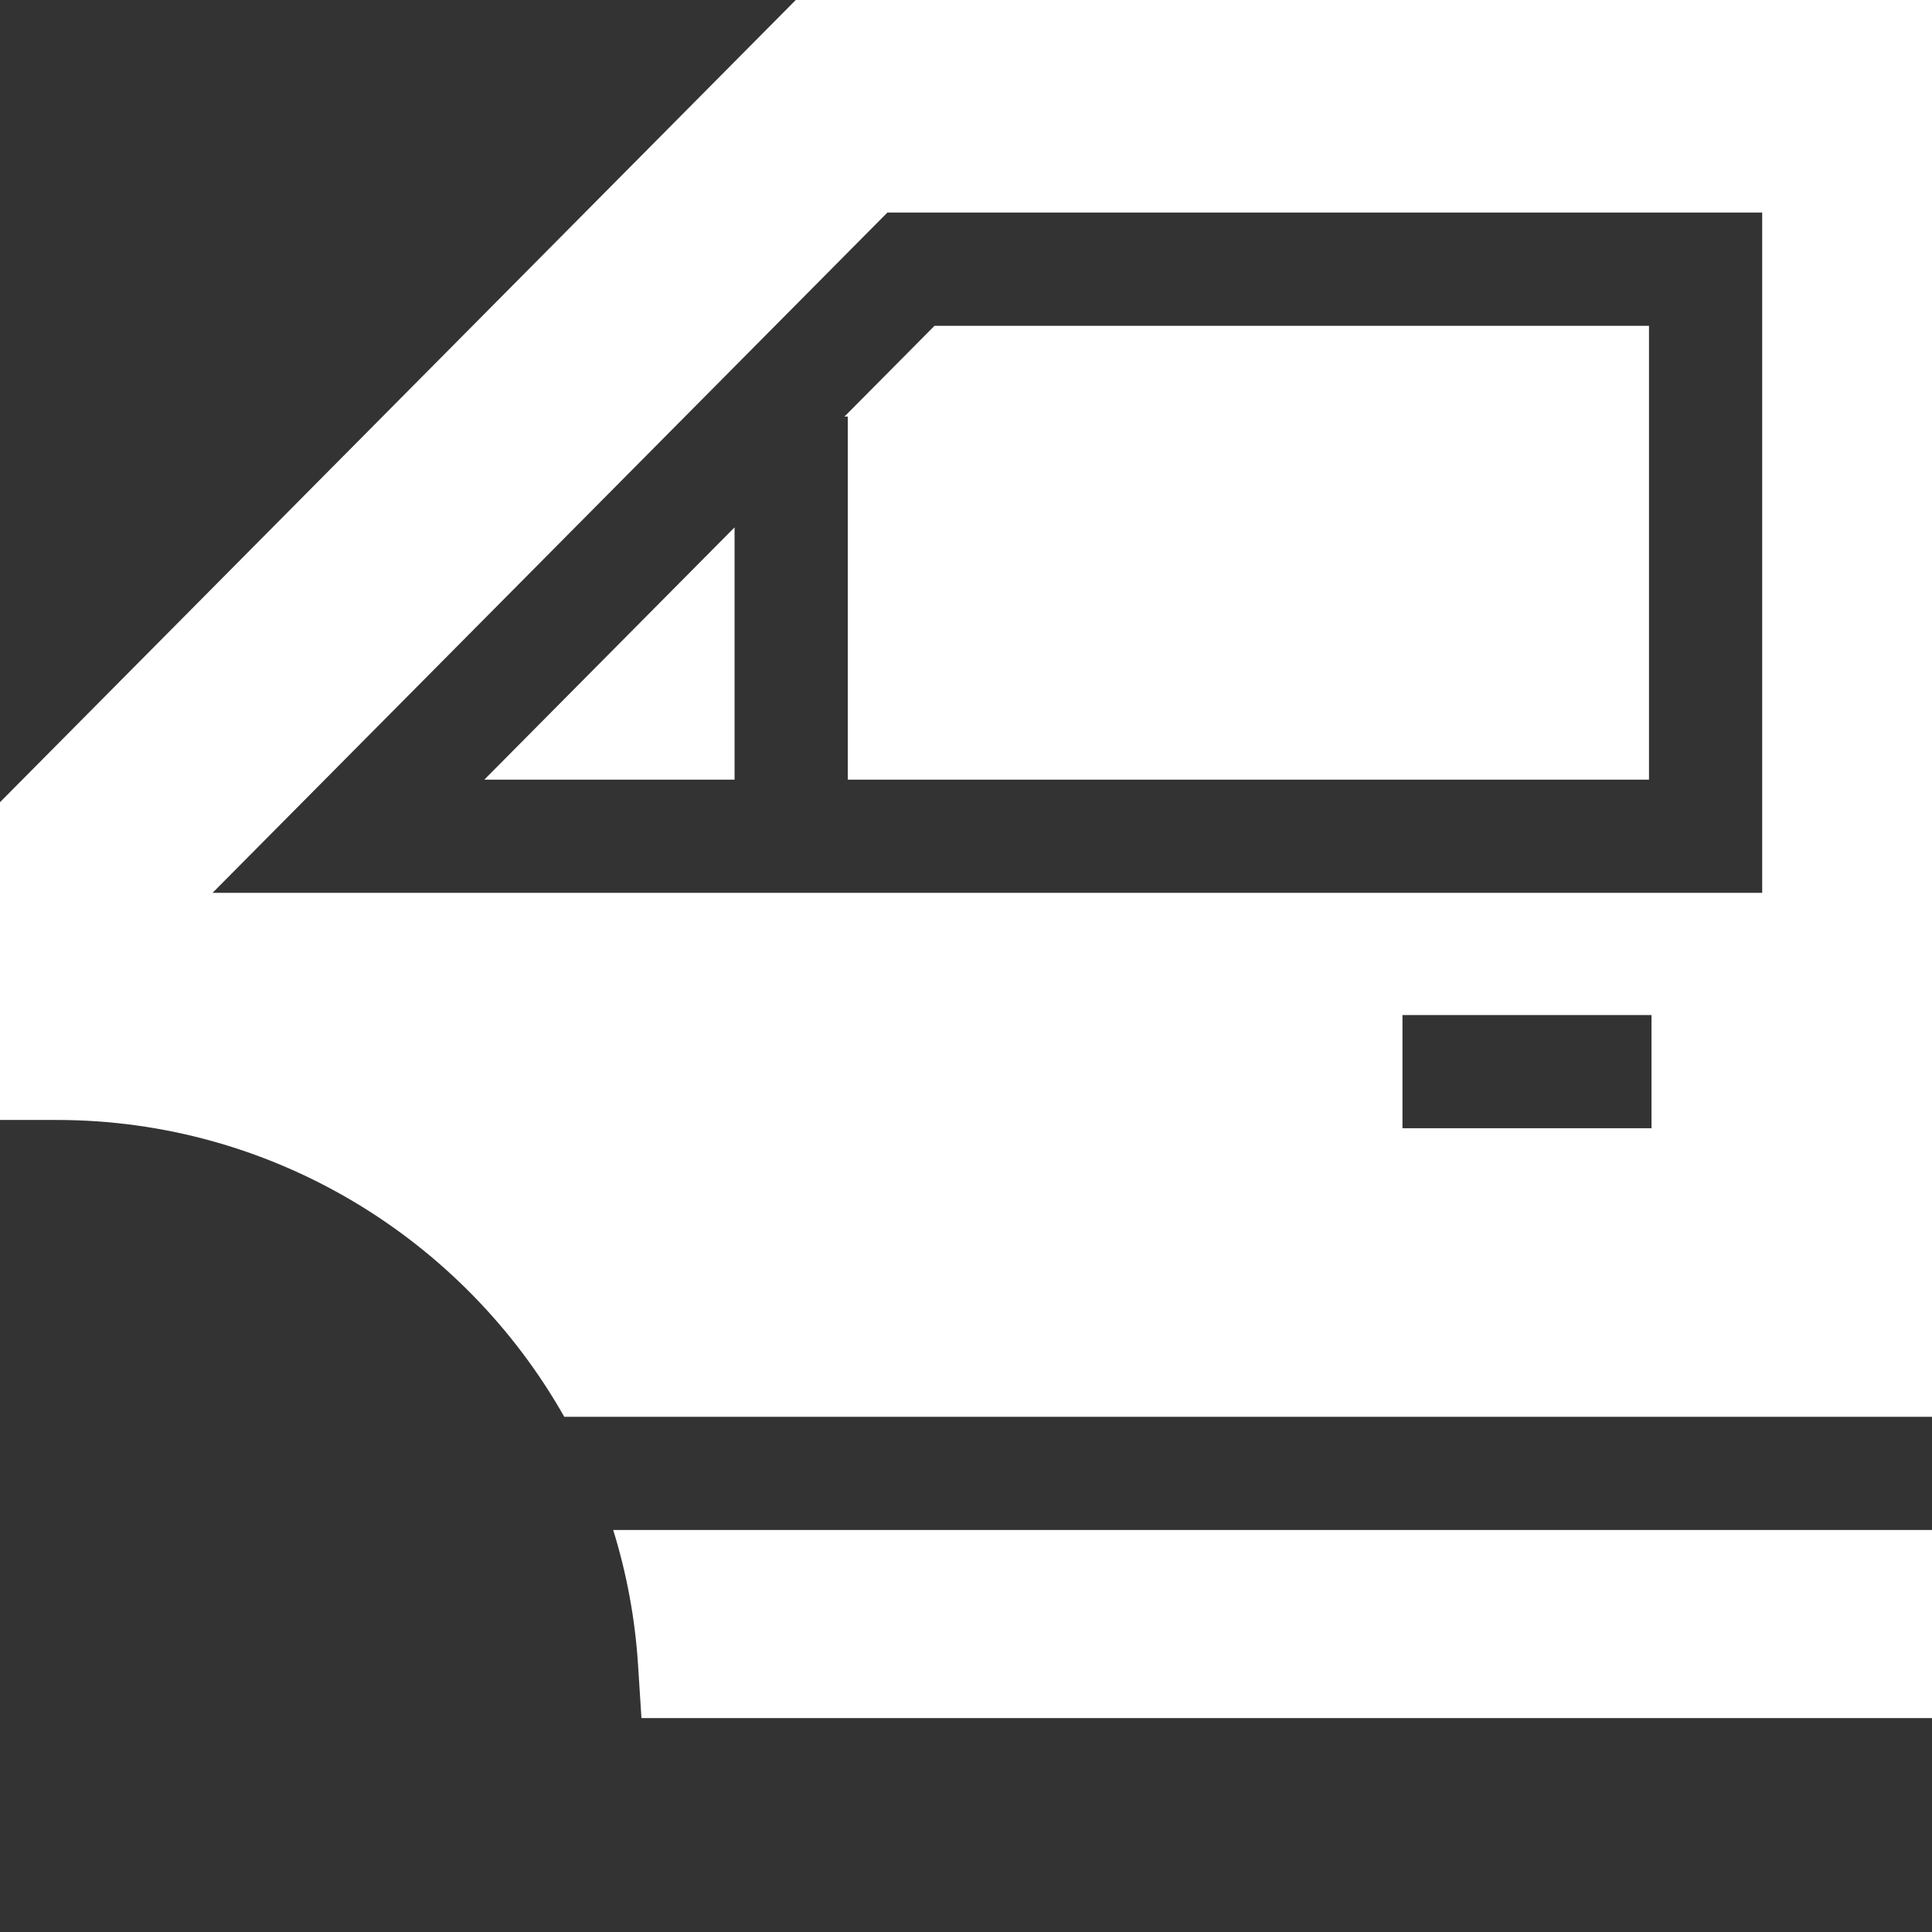
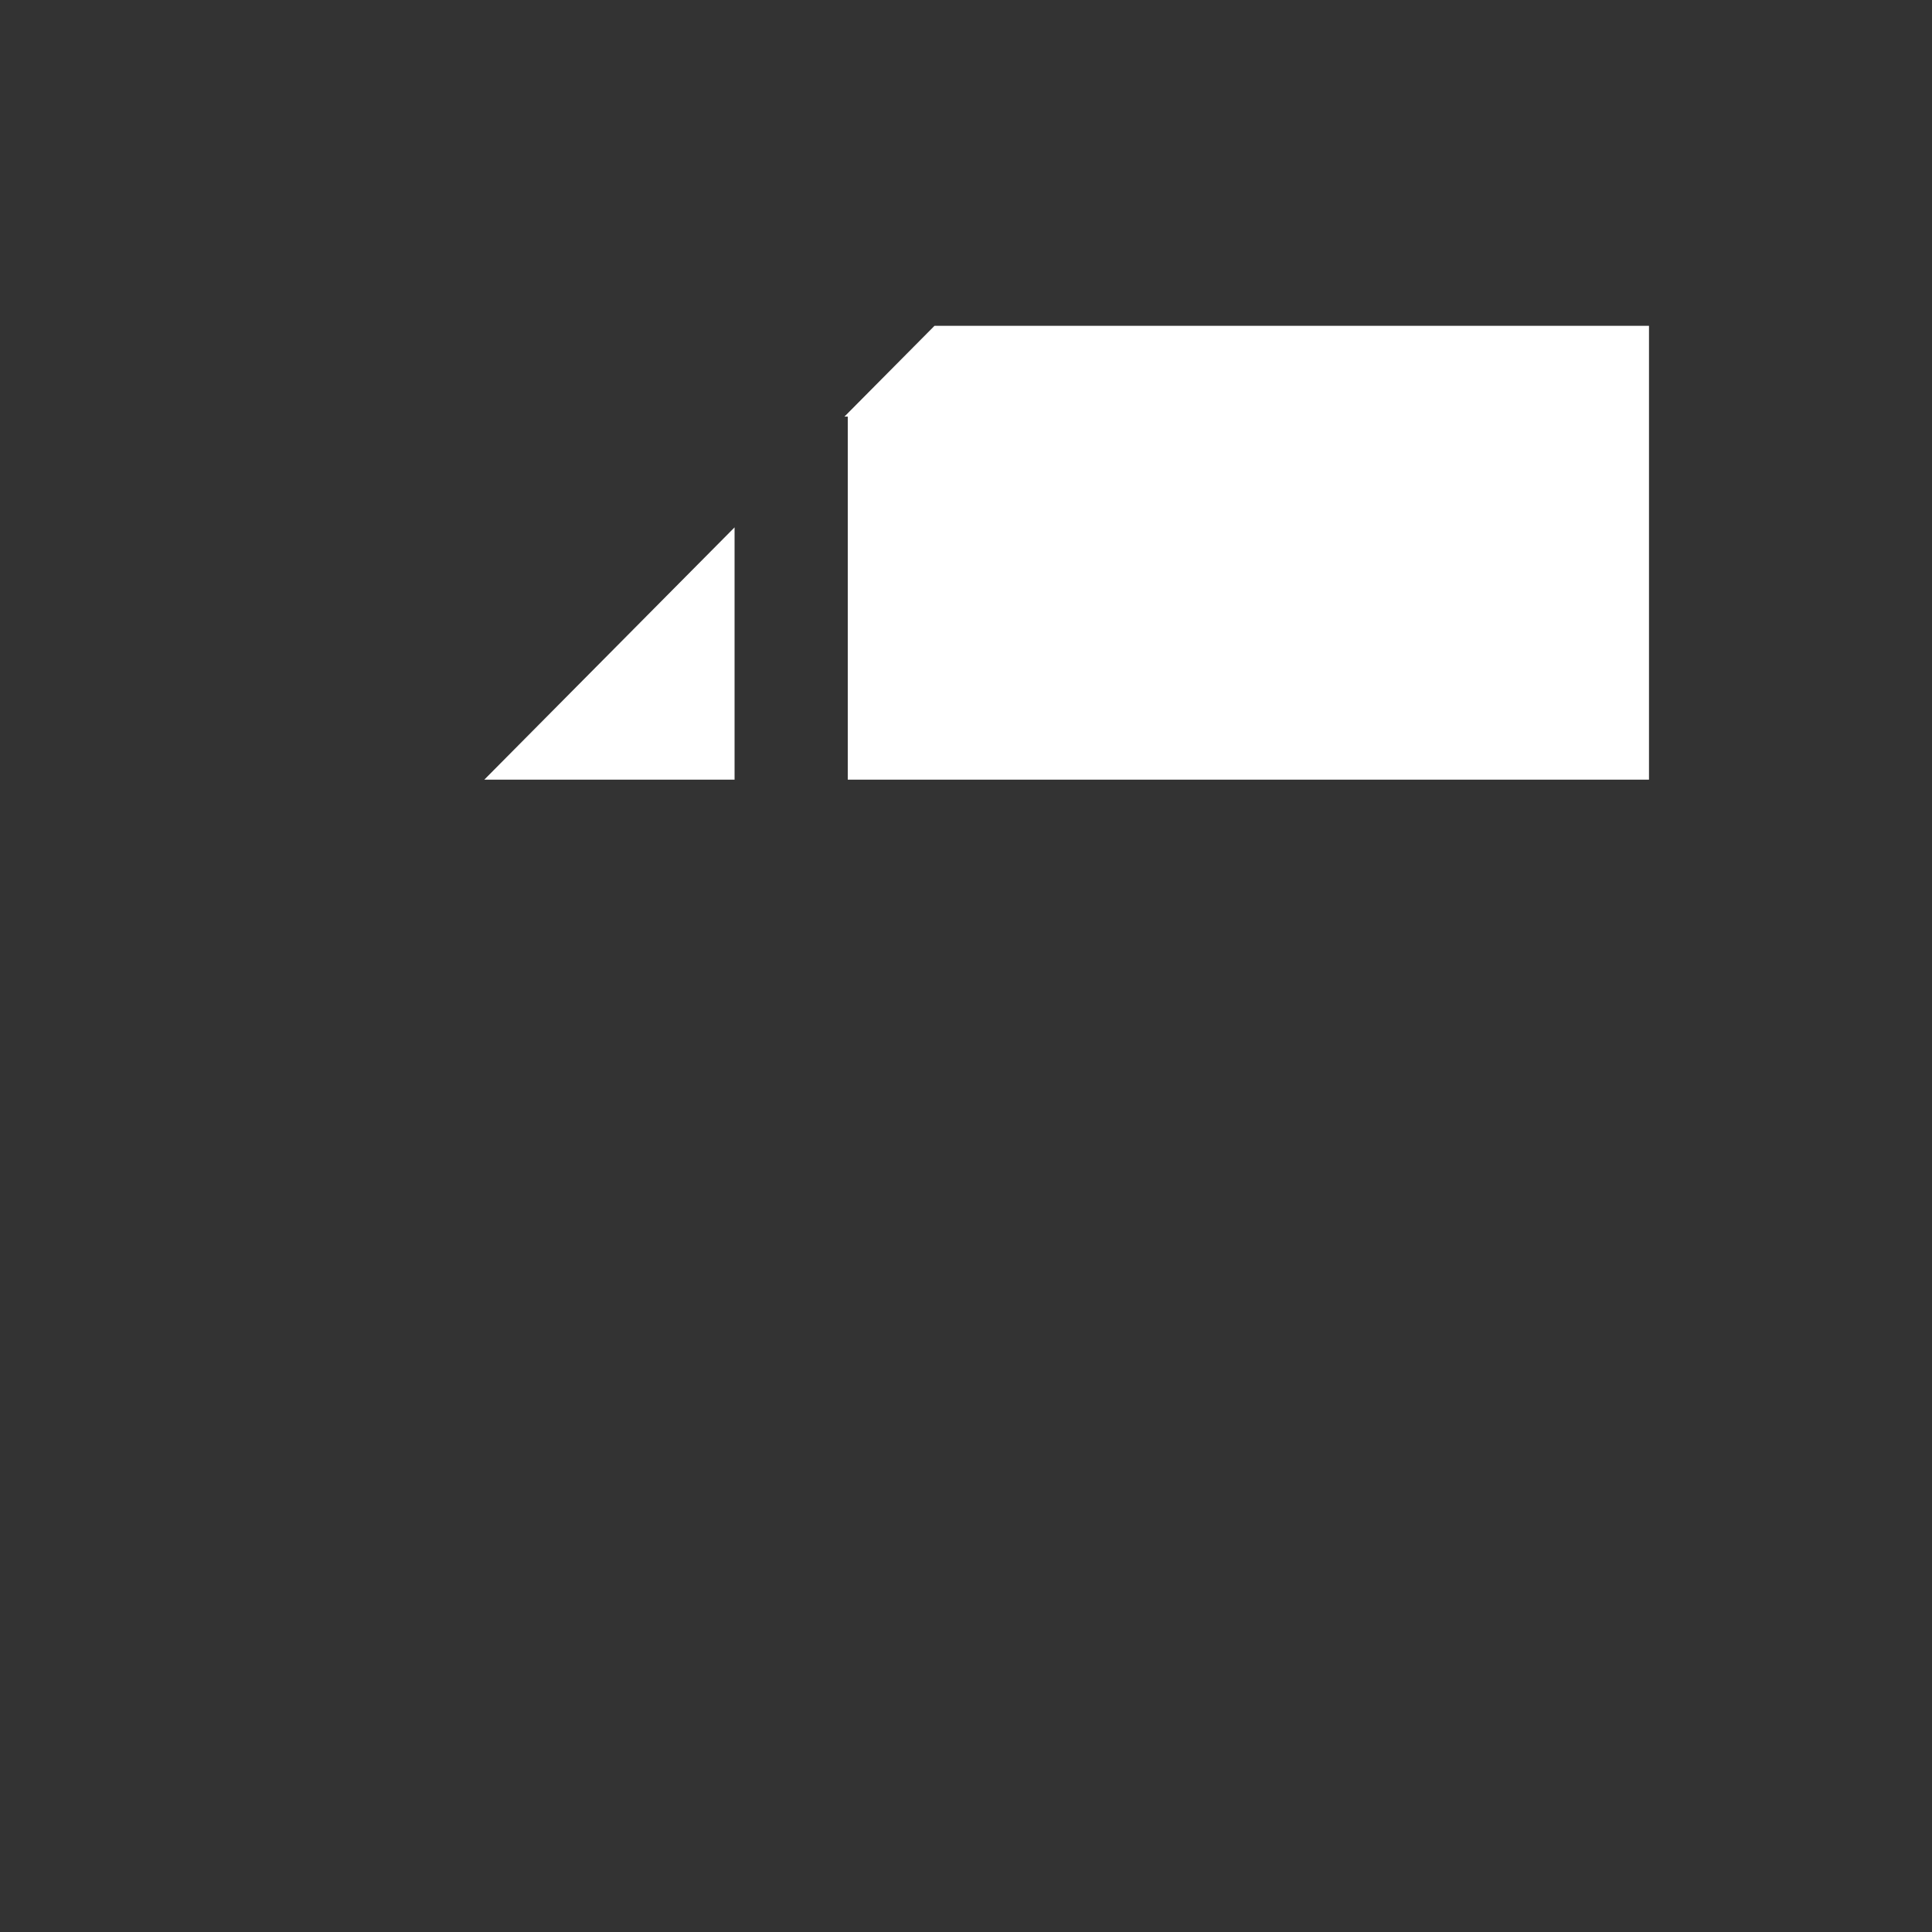
<svg xmlns="http://www.w3.org/2000/svg" version="1.1" width="512" height="512" x="0" y="0" viewBox="0 0 512 512" style="enable-background:new 0 0 512 512" xml:space="preserve" class="">
  <rect x="0" y="0" width="512" height="512" fill="#333333" stroke="none" />
  <g>
    <path d="m194.668 139.758-66.324 66.859h66.324zm0 0" fill="#ffffff" data-original="#000000" style="" class="" />
    <path d="m223.789 110.398h.879v96.219h212.332v-120.277h-189.344zm0 0" fill="#ffffff" data-original="#000000" style="" class="" />
-     <path d="m162.504 405.465c3.543 11.414 5.801 23.402 6.59 35.805l.895 14.047h342.012v-49.852zm0 0" fill="#ffffff" data-original="#000000" style="" class="" />
-     <path d="m512 375.465v-375.465h-301.113l-210.887 212.59v84.211h15c57.34 0 107.914 31.602 134.535 78.664zm-74.332-76.473h-66v-30h66zm-202.508-242.652h231.84v180.277h-410.676zm0 0" fill="#ffffff" data-original="#000000" style="" class="" />
  </g>
</svg>